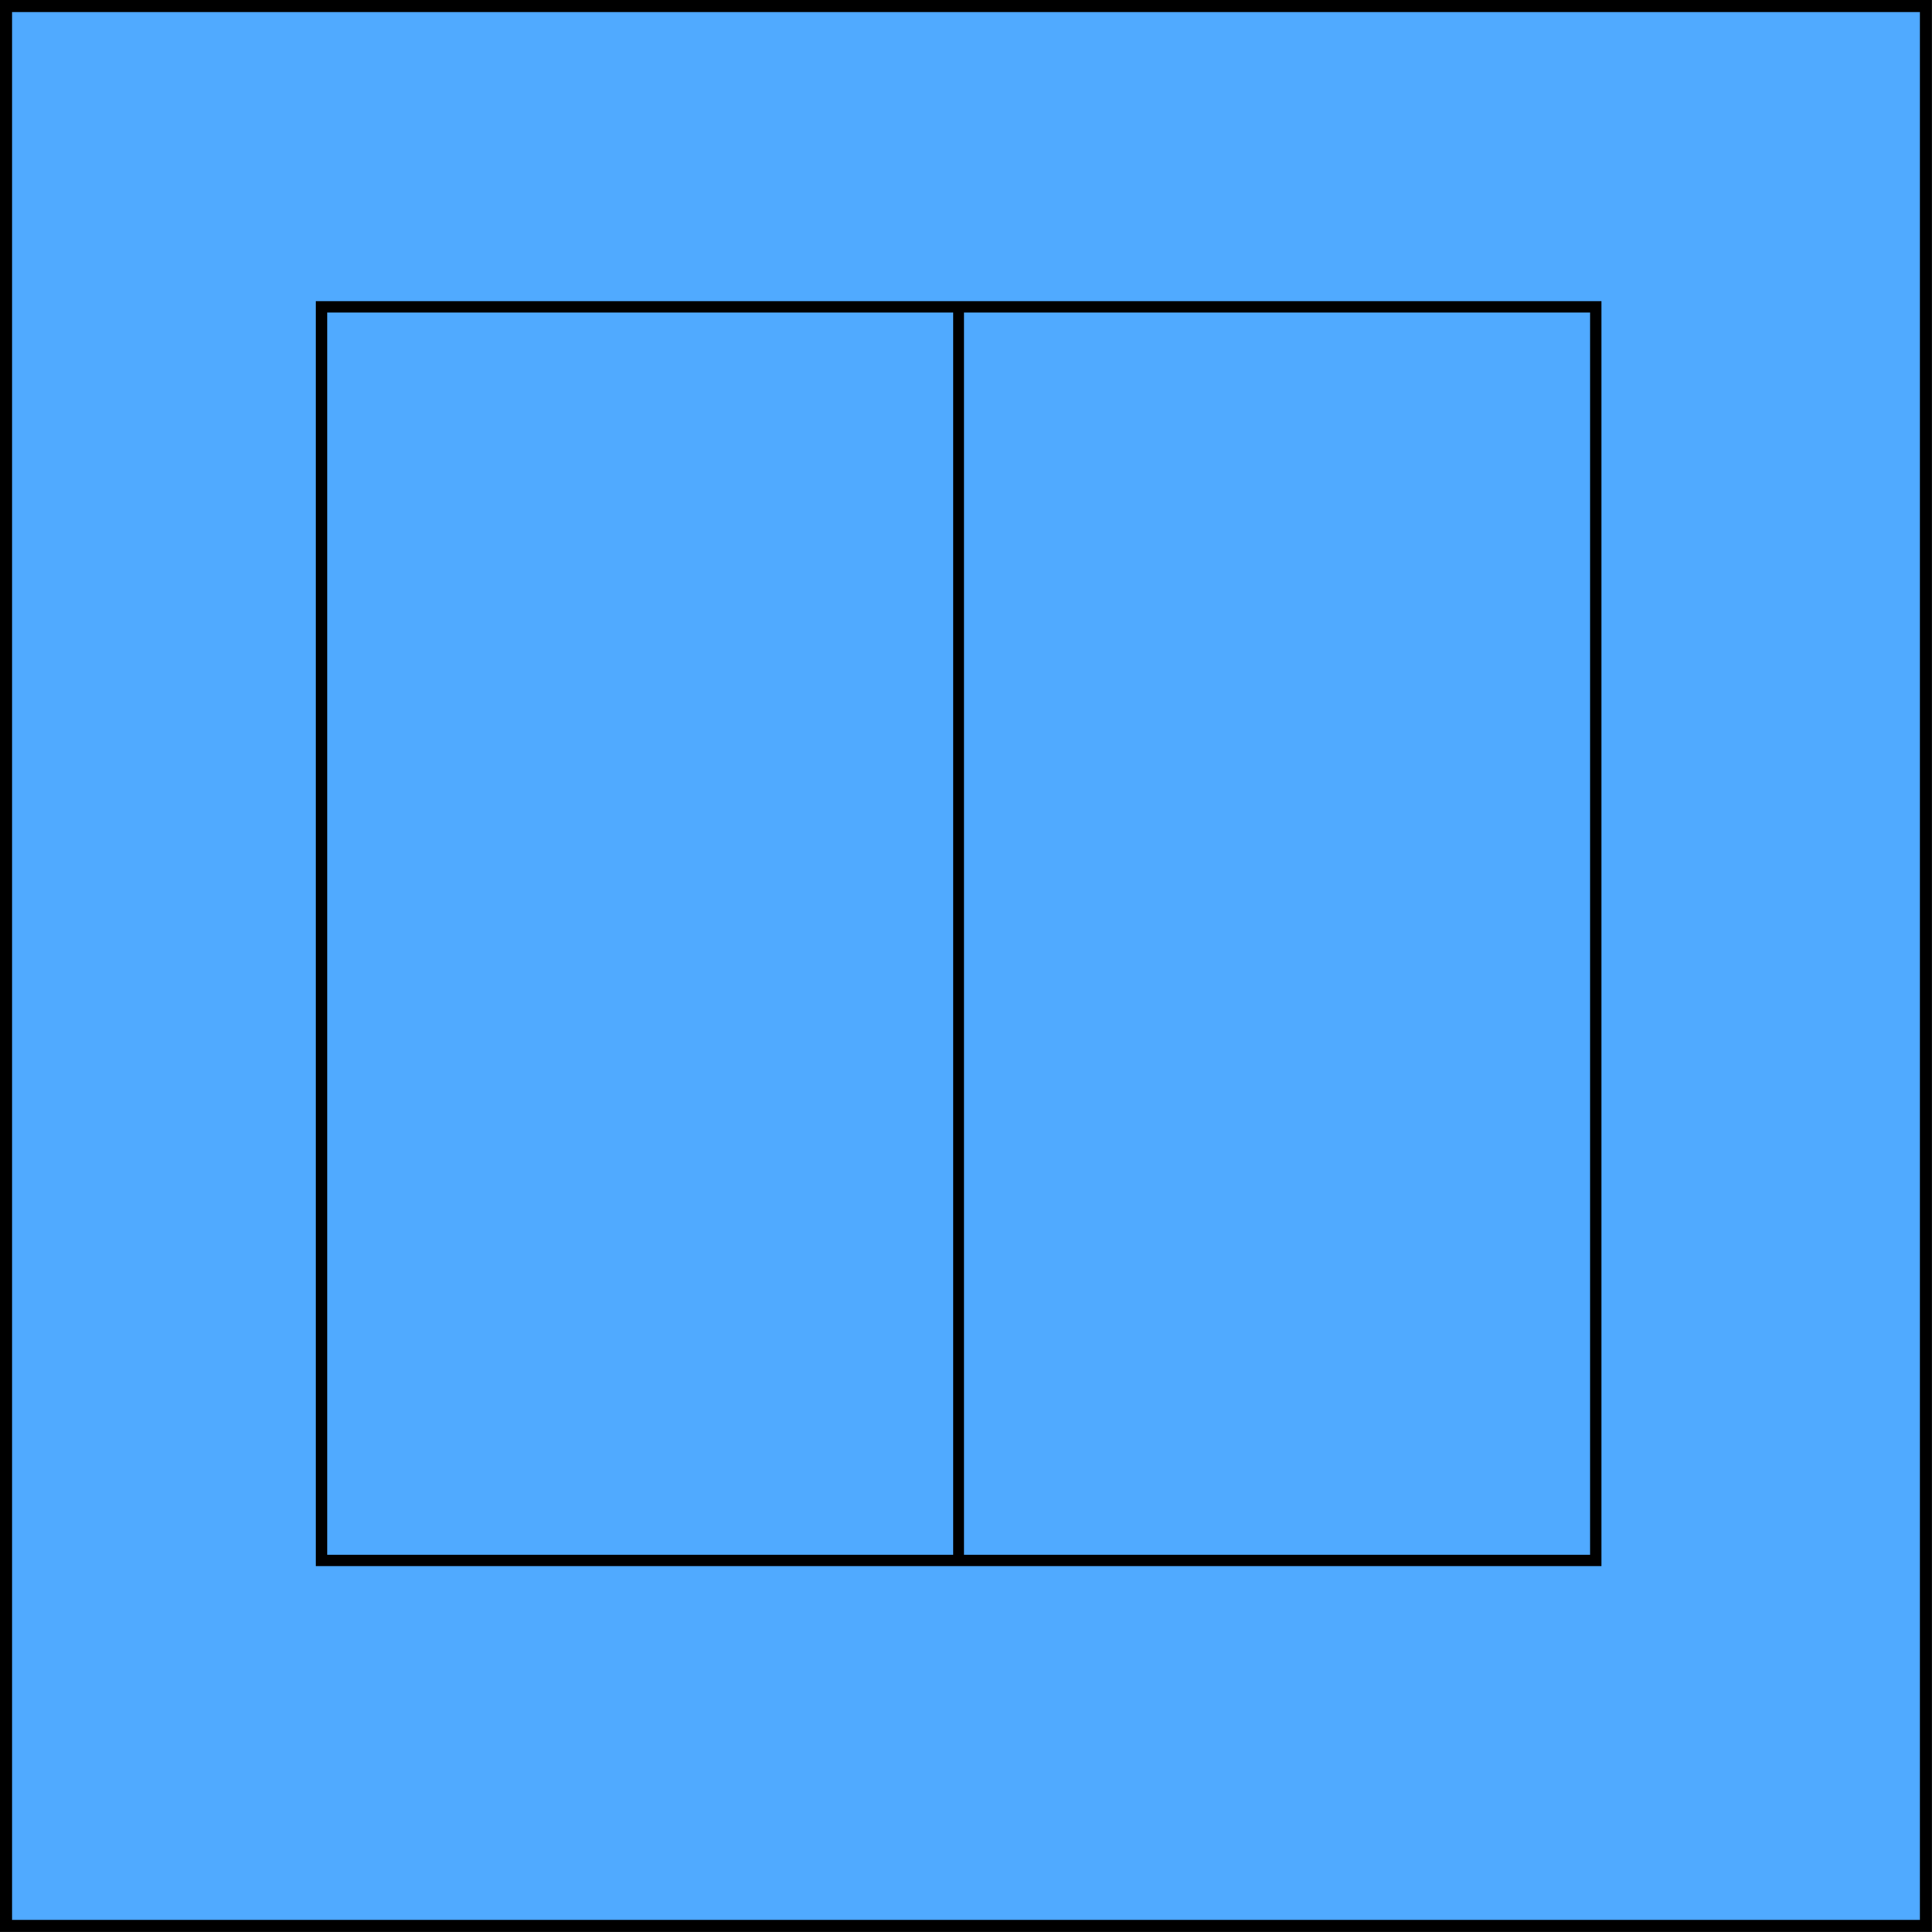
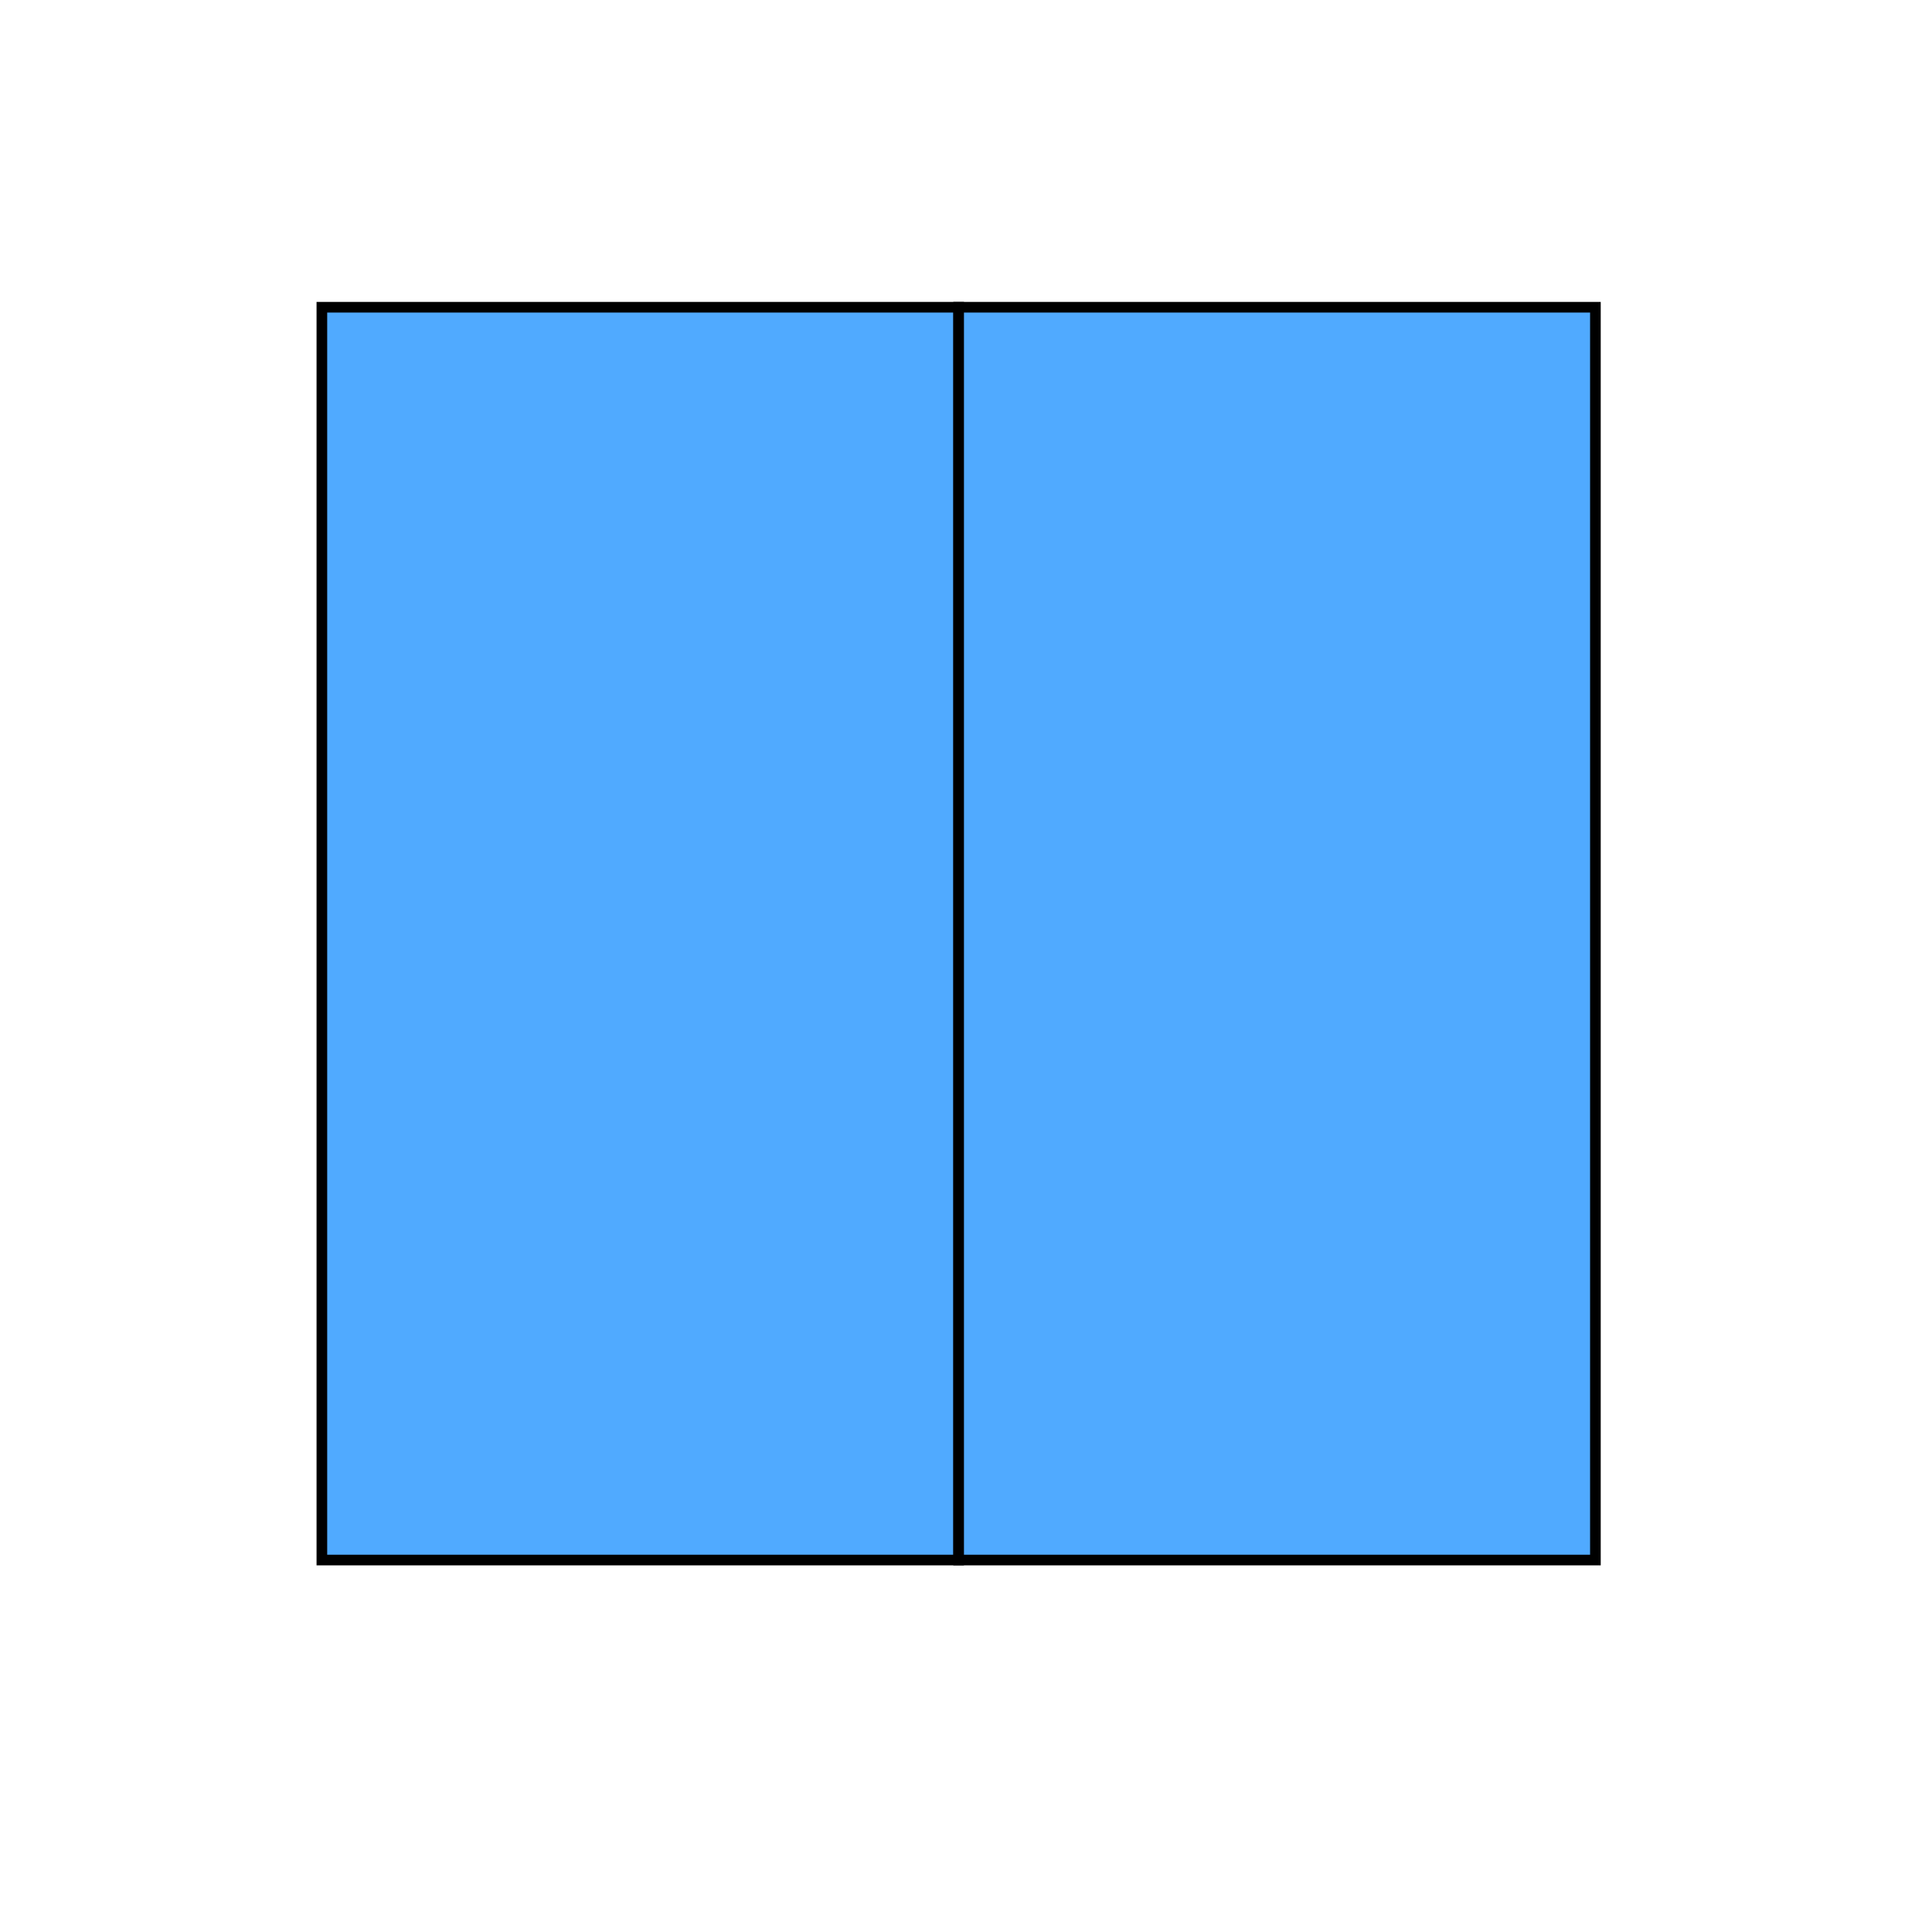
<svg xmlns="http://www.w3.org/2000/svg" xmlns:ns1="http://www.inkscape.org/namespaces/inkscape" xmlns:ns2="http://sodipodi.sourceforge.net/DTD/sodipodi-0.dtd" width="45.396mm" height="45.396mm" viewBox="0 0 45.396 45.396" version="1.1" id="svg1" ns1:version="1.4 (e7c3feb100, 2024-10-09)" ns2:docname="advent_calendar_2024_door_closed.svg">
  <ns2:namedview id="namedview1" pagecolor="#ffffff" bordercolor="#666666" borderopacity="1.0" ns1:showpageshadow="2" ns1:pageopacity="0.0" ns1:pagecheckerboard="0" ns1:deskcolor="#d1d1d1" ns1:document-units="mm" ns1:zoom="1.5909882" ns1:cx="159.33493" ns1:cy="72.91066" ns1:window-width="2256" ns1:window-height="1435" ns1:window-x="0" ns1:window-y="32" ns1:window-maximized="1" ns1:current-layer="layer1" />
  <defs id="defs1" />
  <g ns1:label="Layer 1" ns1:groupmode="layer" id="layer1">
-     <path id="path2580" style="display:inline;fill:#50aaff;stroke:#000000;stroke-width:0.284;stroke-dasharray:none;stop-color:#000000;fill-opacity:1" d="M 7.563,36.656 H 37.488 V 7.219 H 7.563 Z M 0.142,0.142 H 45.253 V 45.253 H 0.142 Z" ns2:nodetypes="cccccccccc" ns1:export-filename="./advent_2022_door_07_open.png" ns1:export-xdpi="286.47696" ns1:export-ydpi="286.47696" ns1:label="Frame" />
    <g id="g4271" transform="translate(-90.305,-112.72)" style="display:none" ns1:label="Open door">
      <path id="path4267" style="fill:#aa0000;stroke:#000000;stroke-width:0.2;stroke-dasharray:none;stop-color:#000000" d="m 92.408,151.243 5.461,-1.867 V 119.939 l -5.461,-1.78 z" ns2:nodetypes="ccccc" />
      <path id="path4269" style="fill:#aa0000;stroke:#000000;stroke-width:0.2;stroke-dasharray:none;stop-color:#000000" d="m 133.253,151.243 -5.461,-1.867 V 119.939 l 5.461,-1.78 z" ns2:nodetypes="ccccc" />
    </g>
    <g id="g3822" transform="translate(-0.024,-22.498)" style="display:inline;fill:#50aaff;fill-opacity:1" ns1:label="Closed door">
      <rect style="fill:#50aaff;fill-opacity:1;stroke:#000000;stroke-width:0.25;stroke-dasharray:none;stop-color:#000000" id="rect3818" width="14.962" height="29.437" x="7.587" y="29.717" />
      <rect style="fill:#50aaff;fill-opacity:1;stroke:#000000;stroke-width:0.25;stroke-dasharray:none;stop-color:#000000" id="rect3820" width="14.962" height="29.437" x="22.549" y="29.717" />
    </g>
  </g>
</svg>